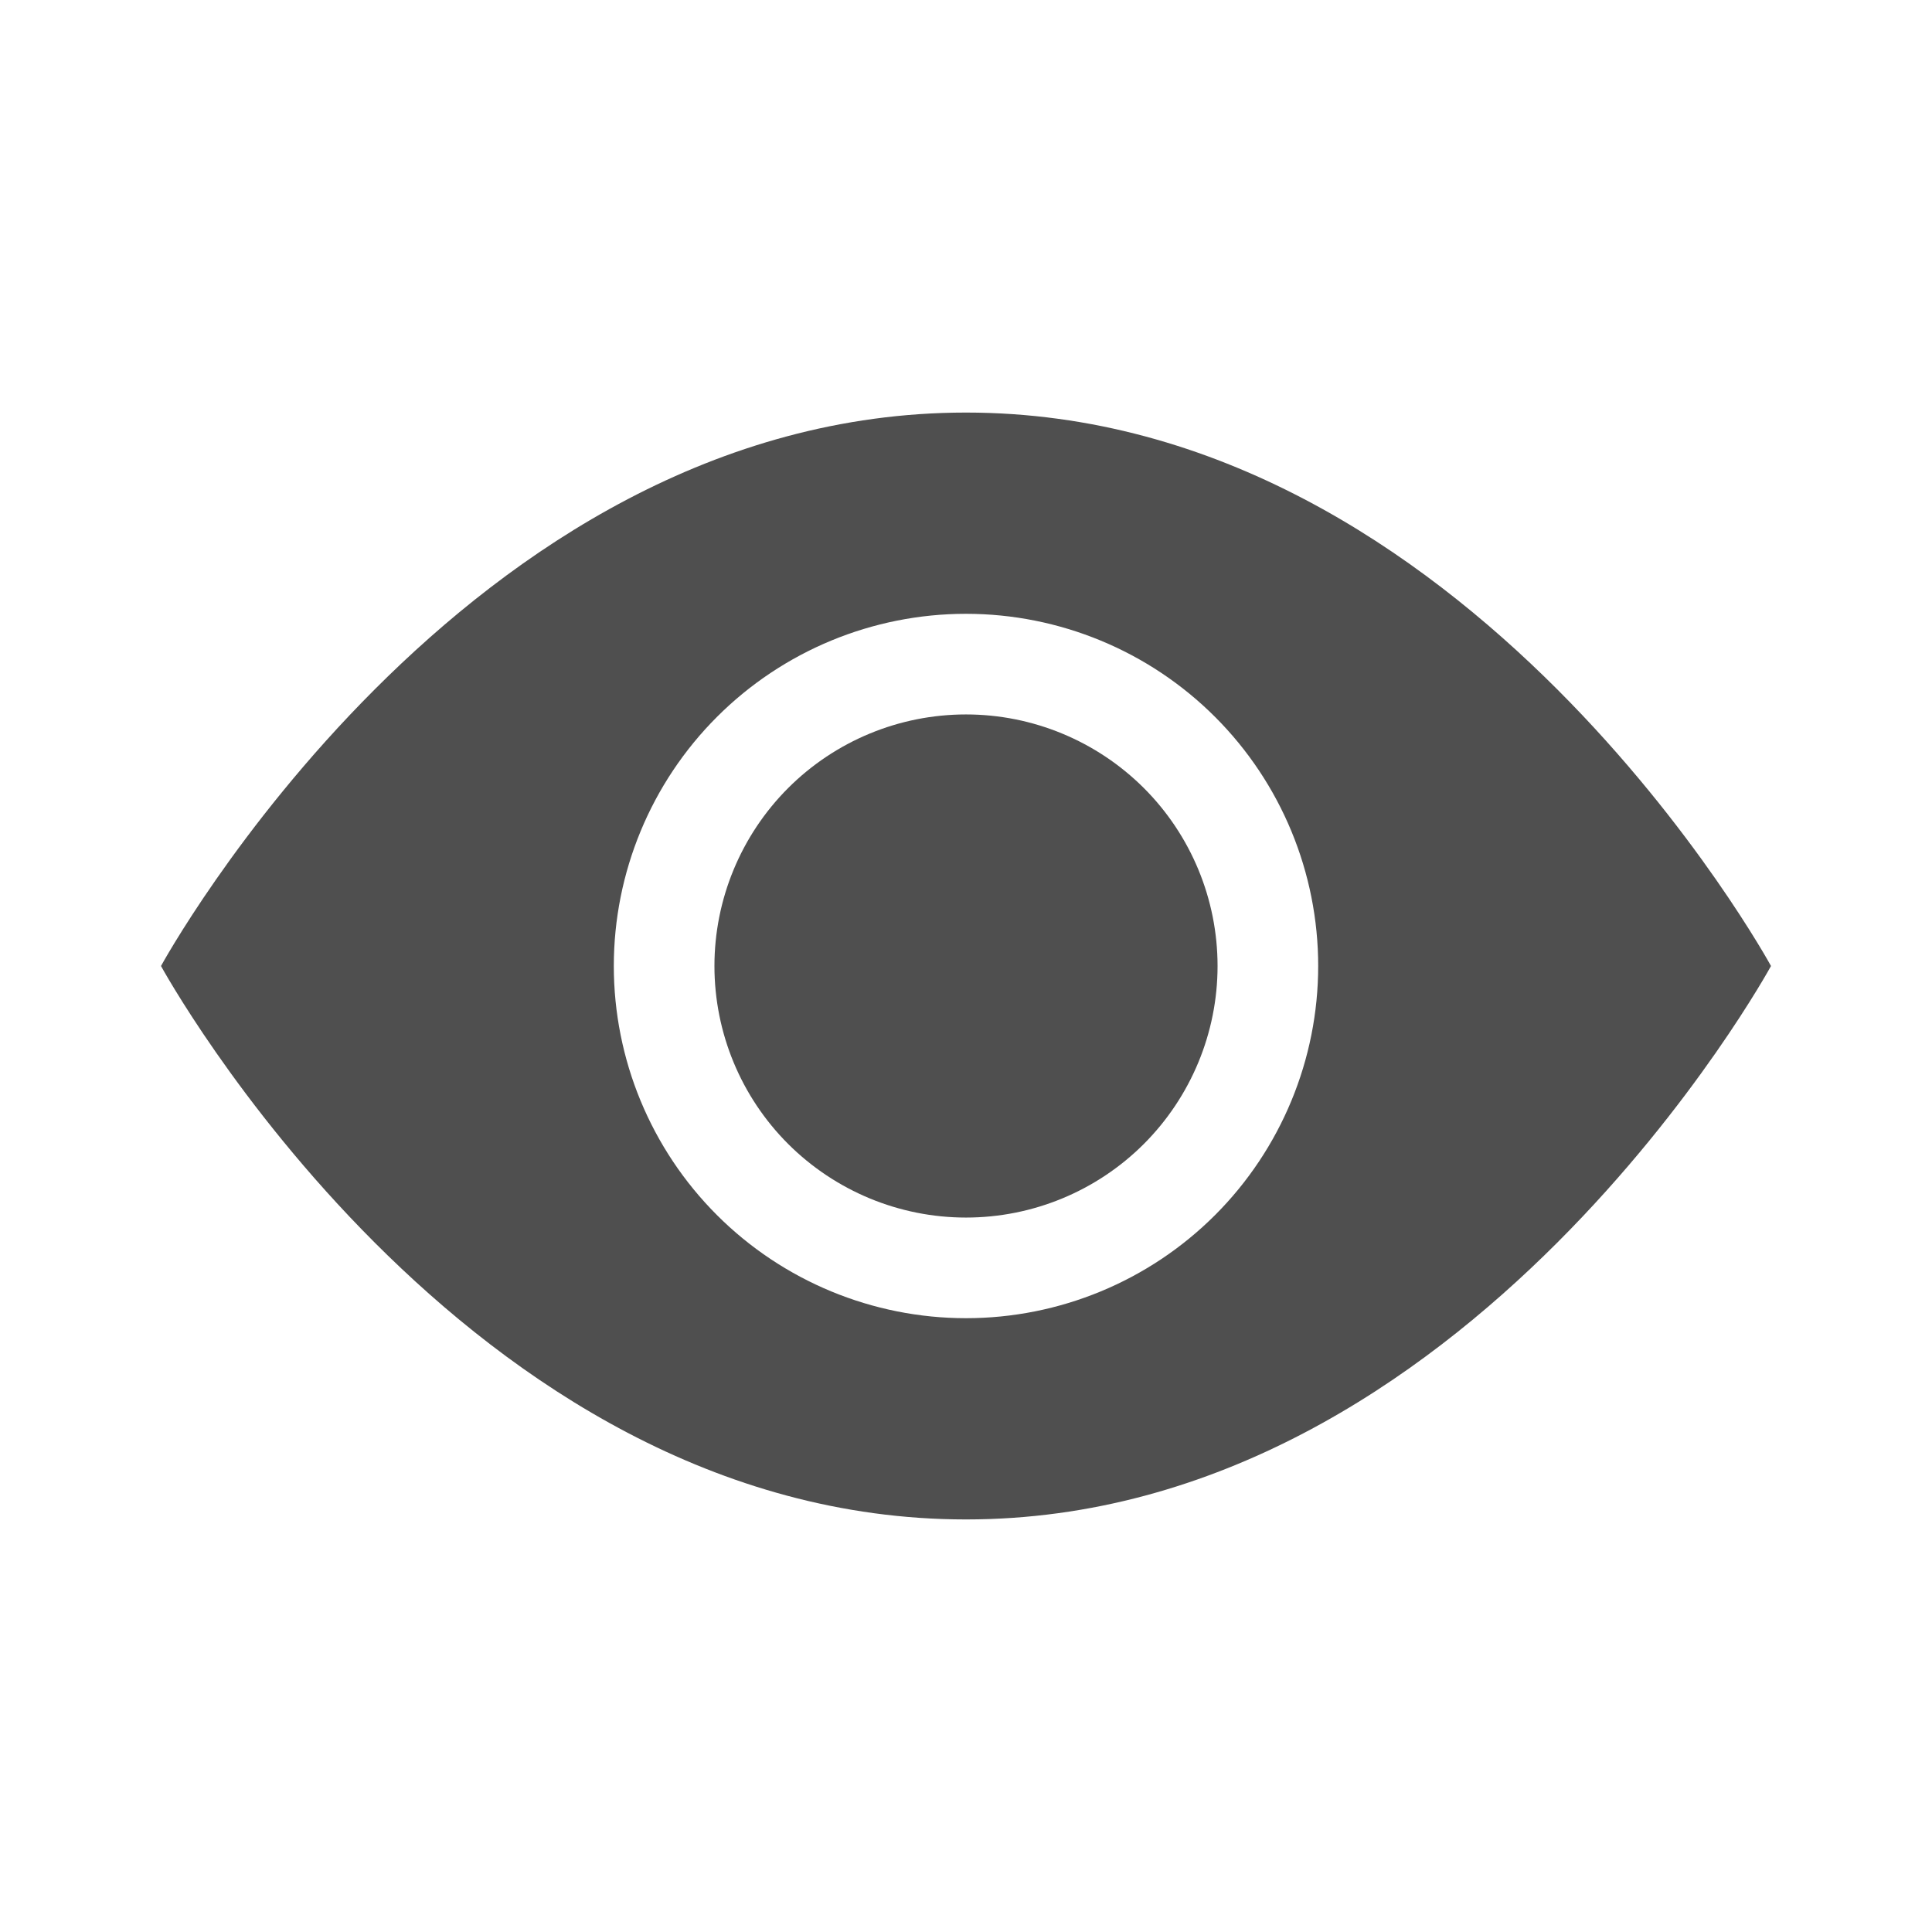
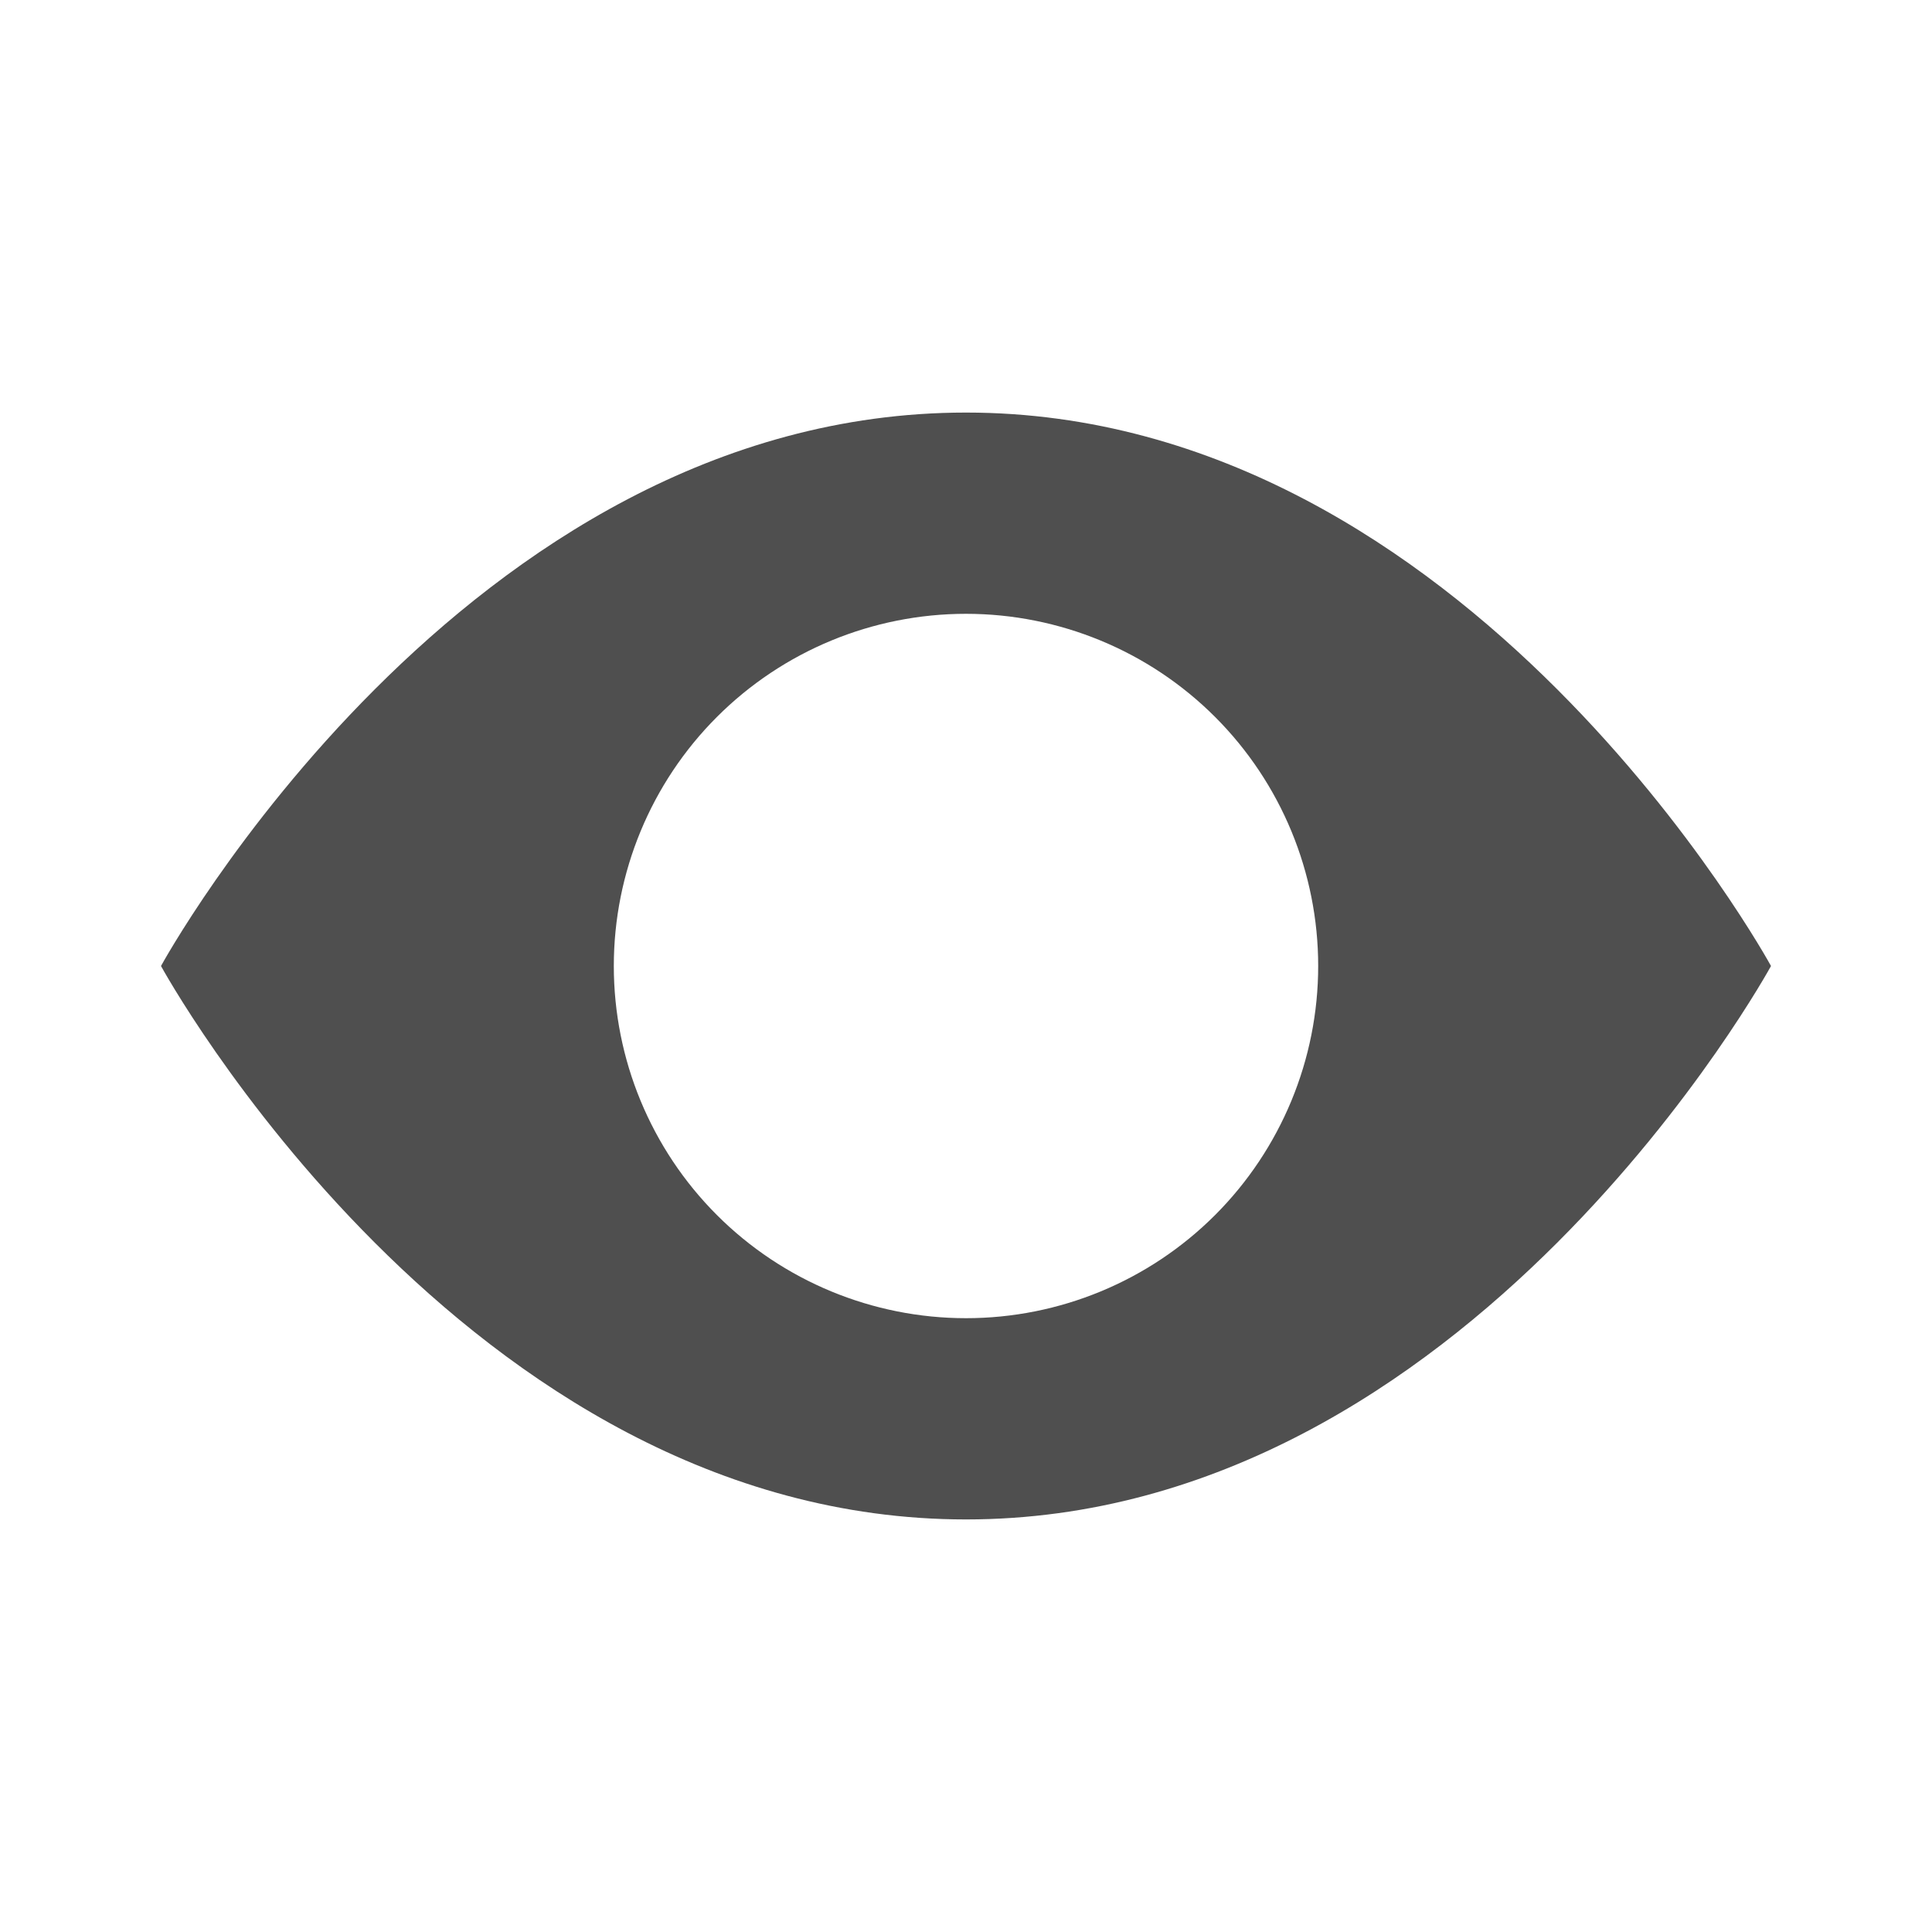
<svg xmlns="http://www.w3.org/2000/svg" width="24" height="24" fill="none" viewBox="0 0 24 24">
-   <path fill="#4F4F4F" d="M15.125 12c0 .829-.33 1.624-.915 2.21-.586.586-1.381.915-2.21.915s-1.624-.33-2.21-.915c-.586-.586-.915-1.381-.915-2.21s.33-1.624.915-2.21c.586-.586 1.381-.915 2.21-.915s1.624.33 2.21.915c.586.586.915 1.381.915 2.21z" />
  <path fill="#4F4F4F" d="M2 12s3.75-6.875 10-6.875S22 12 22 12s-3.75 6.875-10 6.875S2 12 2 12zm10 4.375c1.16 0 2.273-.46 3.094-1.281.82-.82 1.281-1.934 1.281-3.094s-.46-2.273-1.281-3.094c-.82-.82-1.934-1.281-3.094-1.281s-2.273.46-3.094 1.281c-.82.82-1.281 1.934-1.281 3.094s.46 2.273 1.281 3.094c.82.82 1.934 1.281 3.094 1.281z" />
</svg>